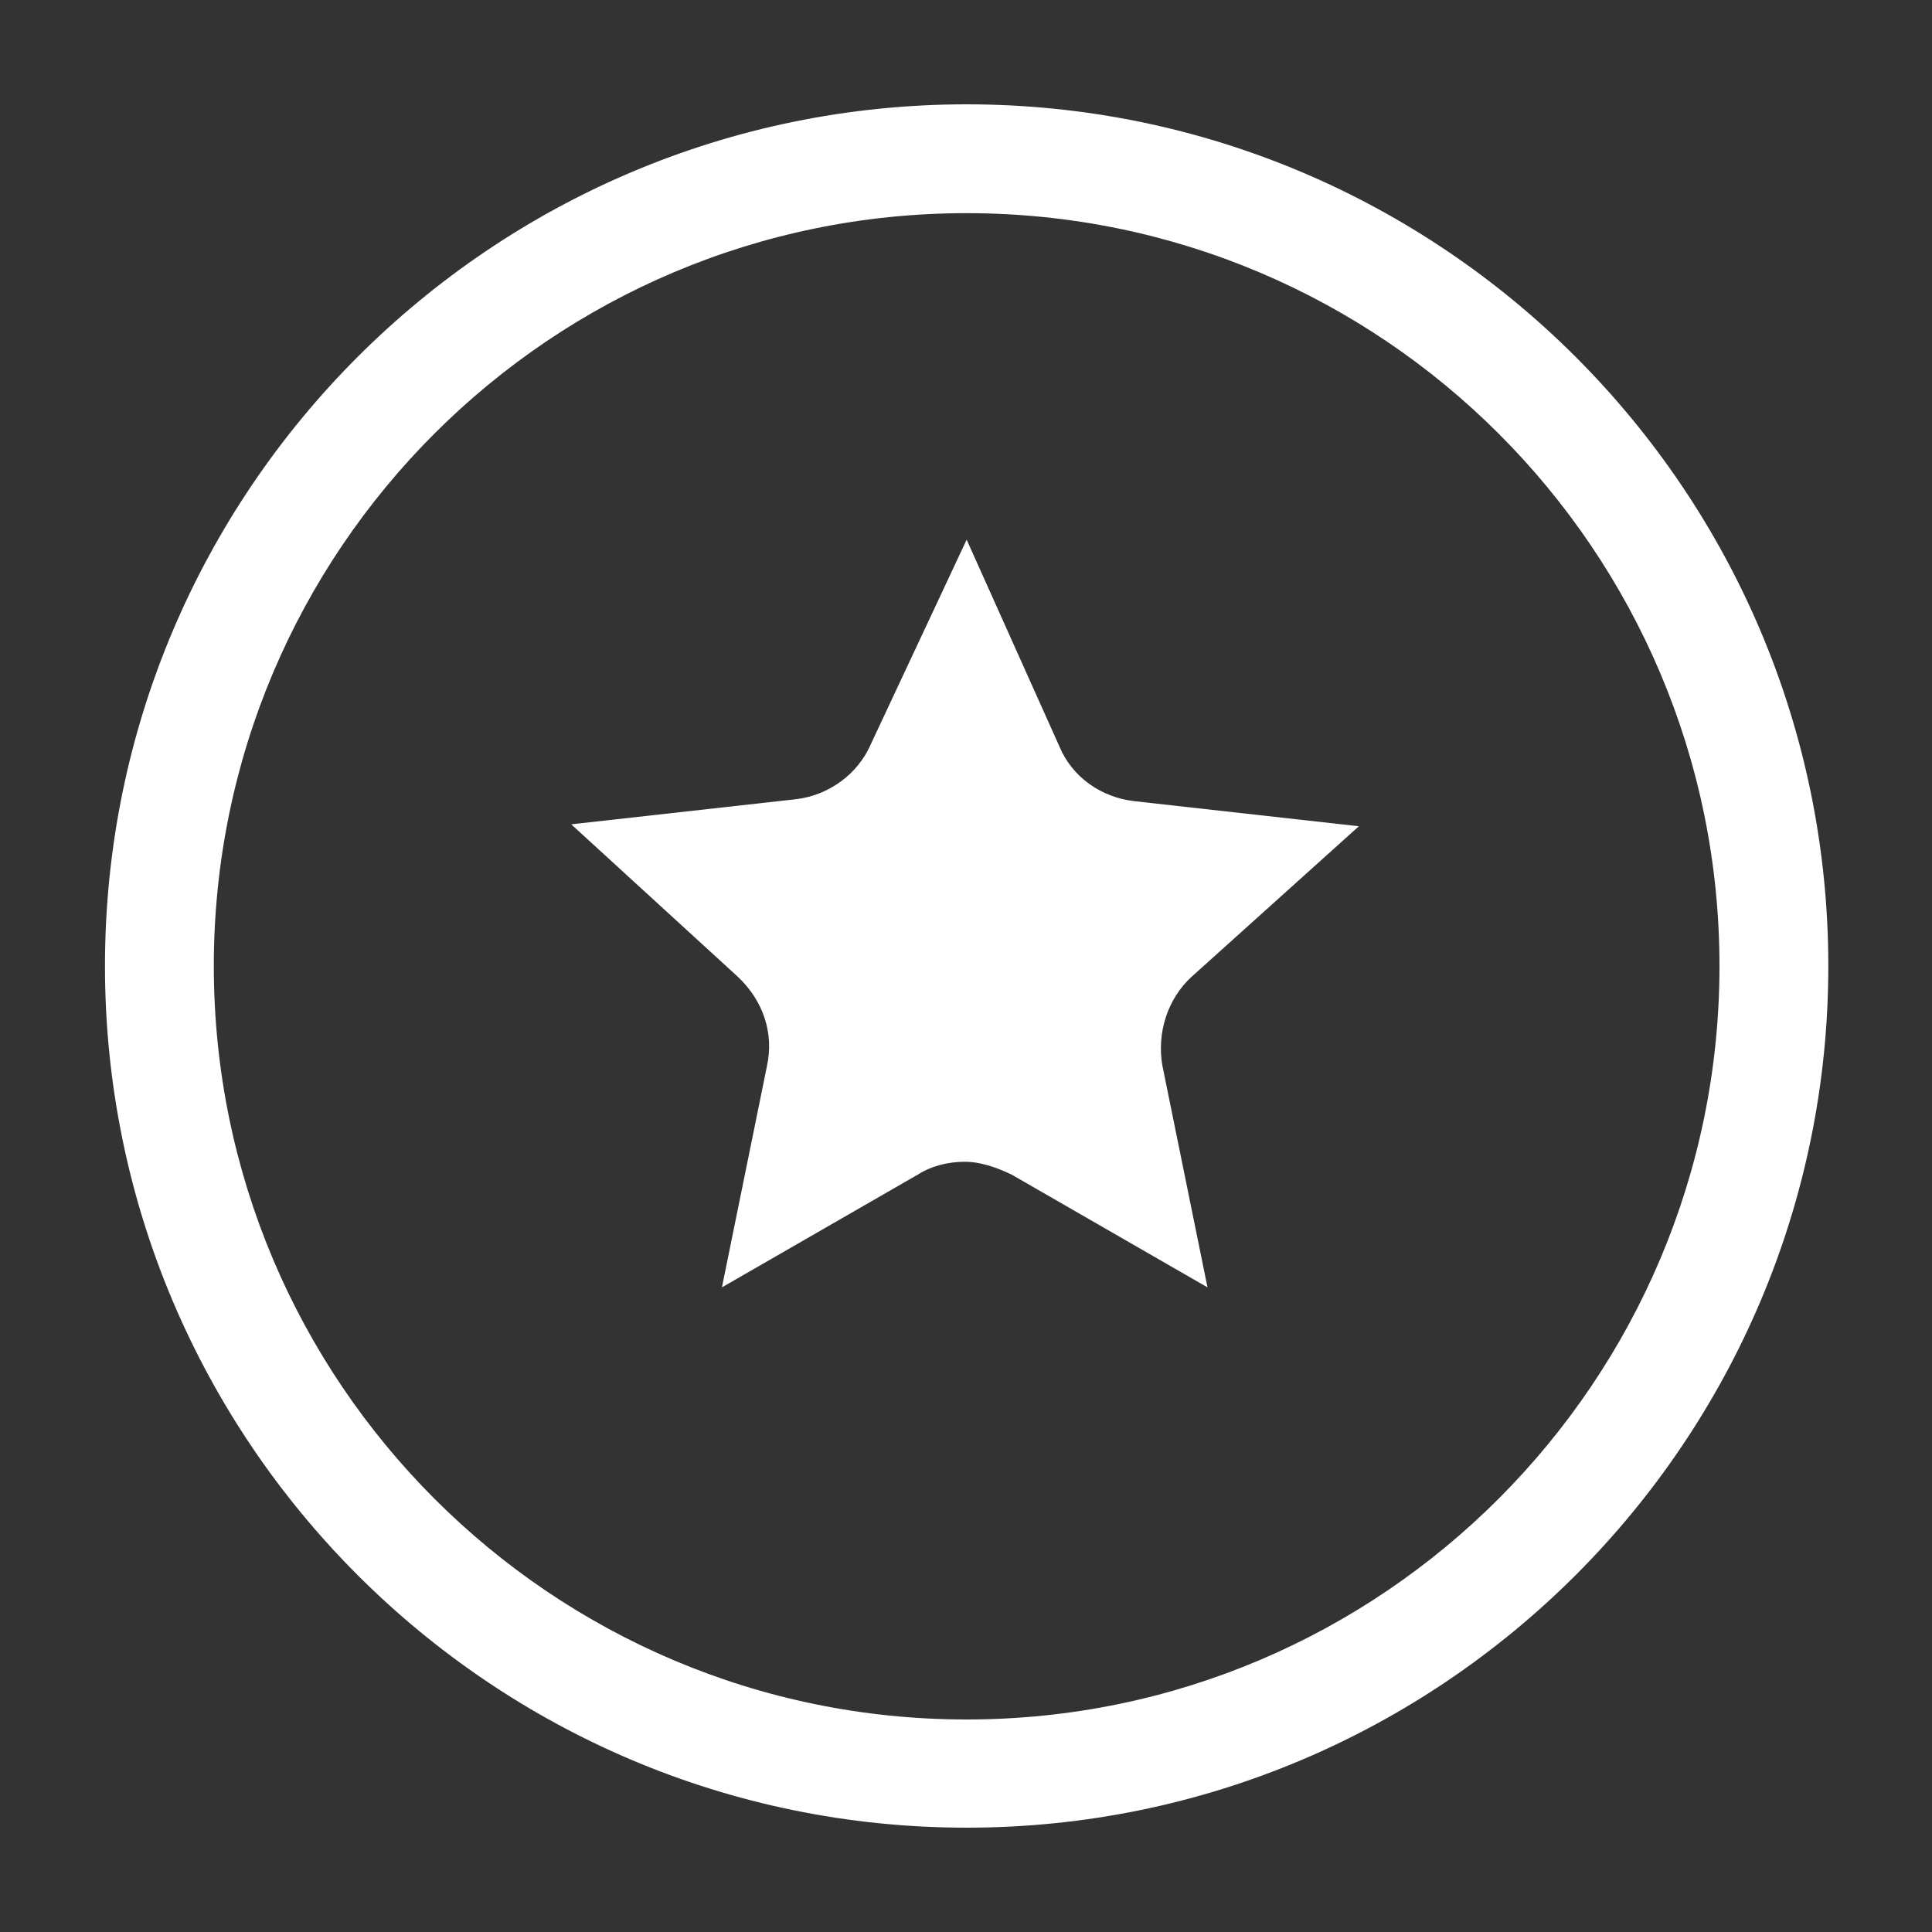
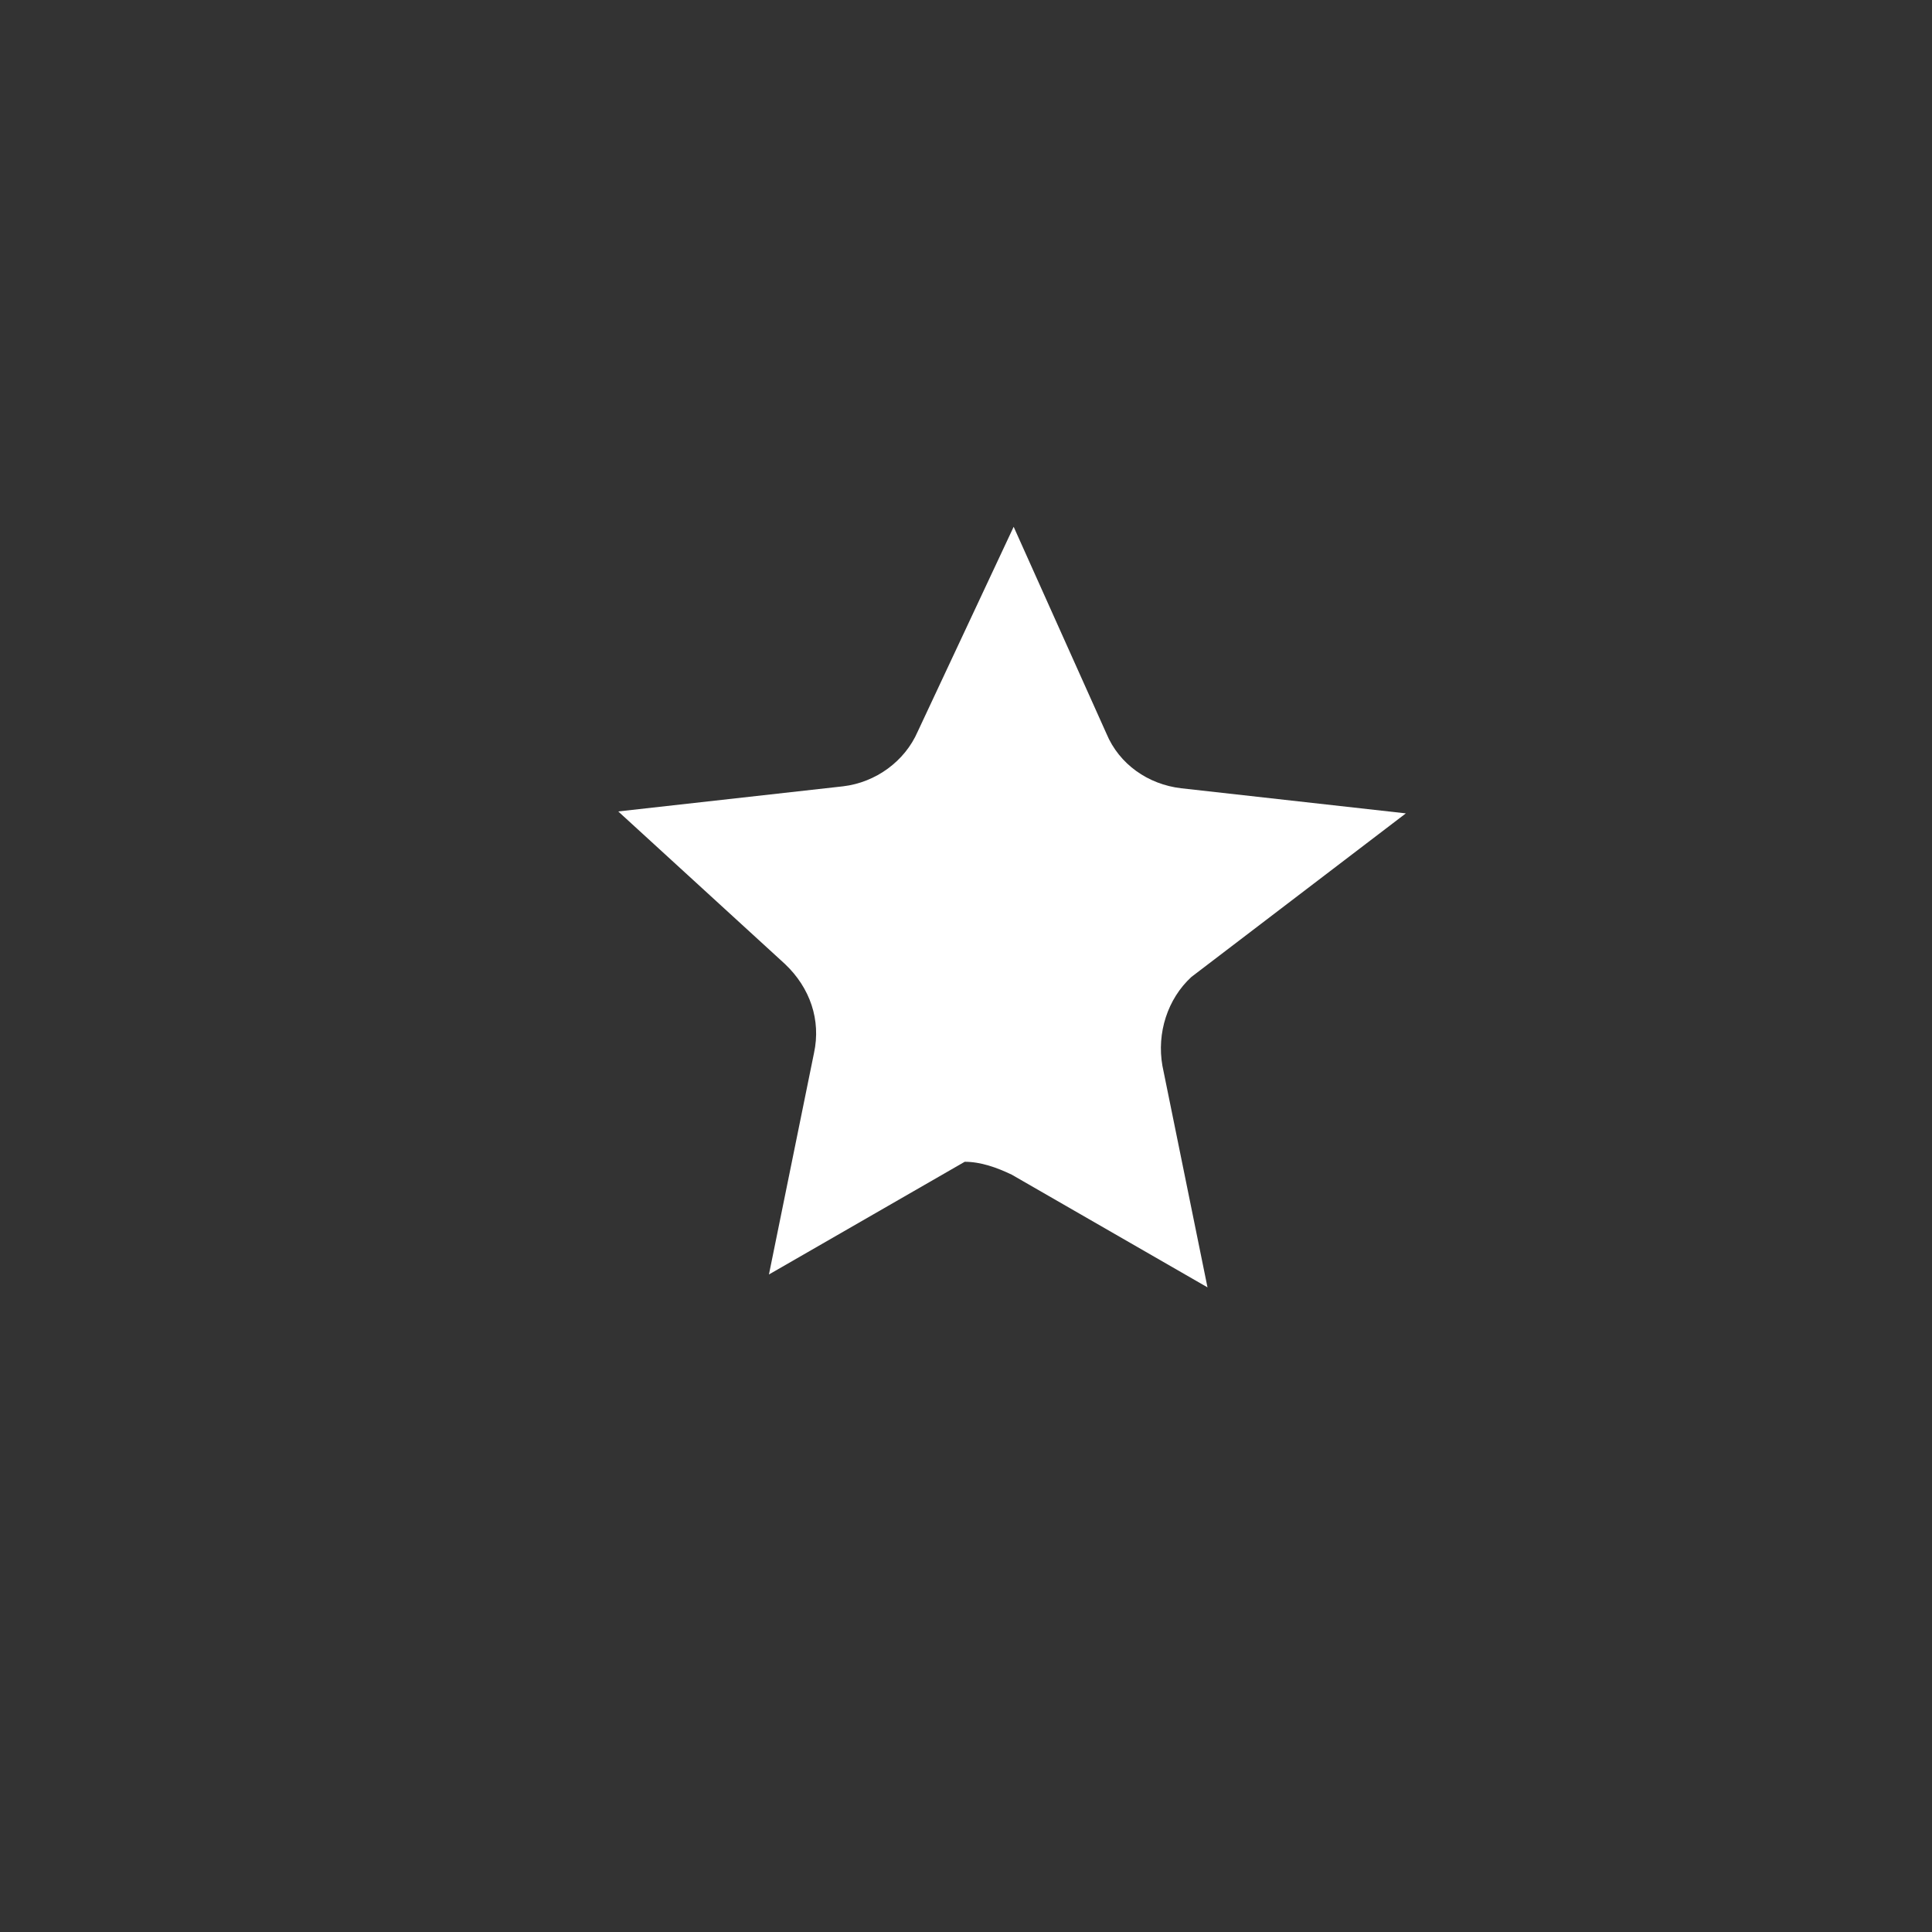
<svg xmlns="http://www.w3.org/2000/svg" version="1.1" id="Livello_1" x="0px" y="0px" viewBox="0 0 300 300" style="enable-background:new 0 0 300 300;" xml:space="preserve">
  <rect x="0" y="0" width="300" height="300" fill="#333333" stroke="none" />
  <style type="text/css">
	.st0{fill:#FFFFFF;}
</style>
  <g>
-     <path class="st0" d="M150.1,16.2c-73.8,0-133.8,60-133.8,133.8s60,133.8,133.8,133.8s133.8-60,133.8-133.8S223.9,16.2,150.1,16.2z    M150.1,267C85.6,267,33.2,214.6,33.2,150S85.6,33.1,150.1,33.1S267,85.5,267,150S214.6,267,150.1,267z" />
-     <path class="st0" d="M185,151.7c-3.7,3.4-5.4,8.7-4.5,13.8l7,34.4l-30.4-17.5c-2.3-1.1-4.8-2-7.3-2s-5.1,0.6-7.3,2l-30.4,17.5   l7-34.4c1.1-5.1-0.6-10.1-4.5-13.8l-25.9-23.7l34.9-3.9c5.1-0.6,9.6-3.9,11.6-8.5l14.9-31.8l14.4,32.1c2,4.8,6.5,7.9,11.6,8.5   l34.9,3.9L185,151.7z" />
+     <path class="st0" d="M185,151.7c-3.7,3.4-5.4,8.7-4.5,13.8l7,34.4l-30.4-17.5c-2.3-1.1-4.8-2-7.3-2l-30.4,17.5   l7-34.4c1.1-5.1-0.6-10.1-4.5-13.8l-25.9-23.7l34.9-3.9c5.1-0.6,9.6-3.9,11.6-8.5l14.9-31.8l14.4,32.1c2,4.8,6.5,7.9,11.6,8.5   l34.9,3.9L185,151.7z" />
  </g>
</svg>